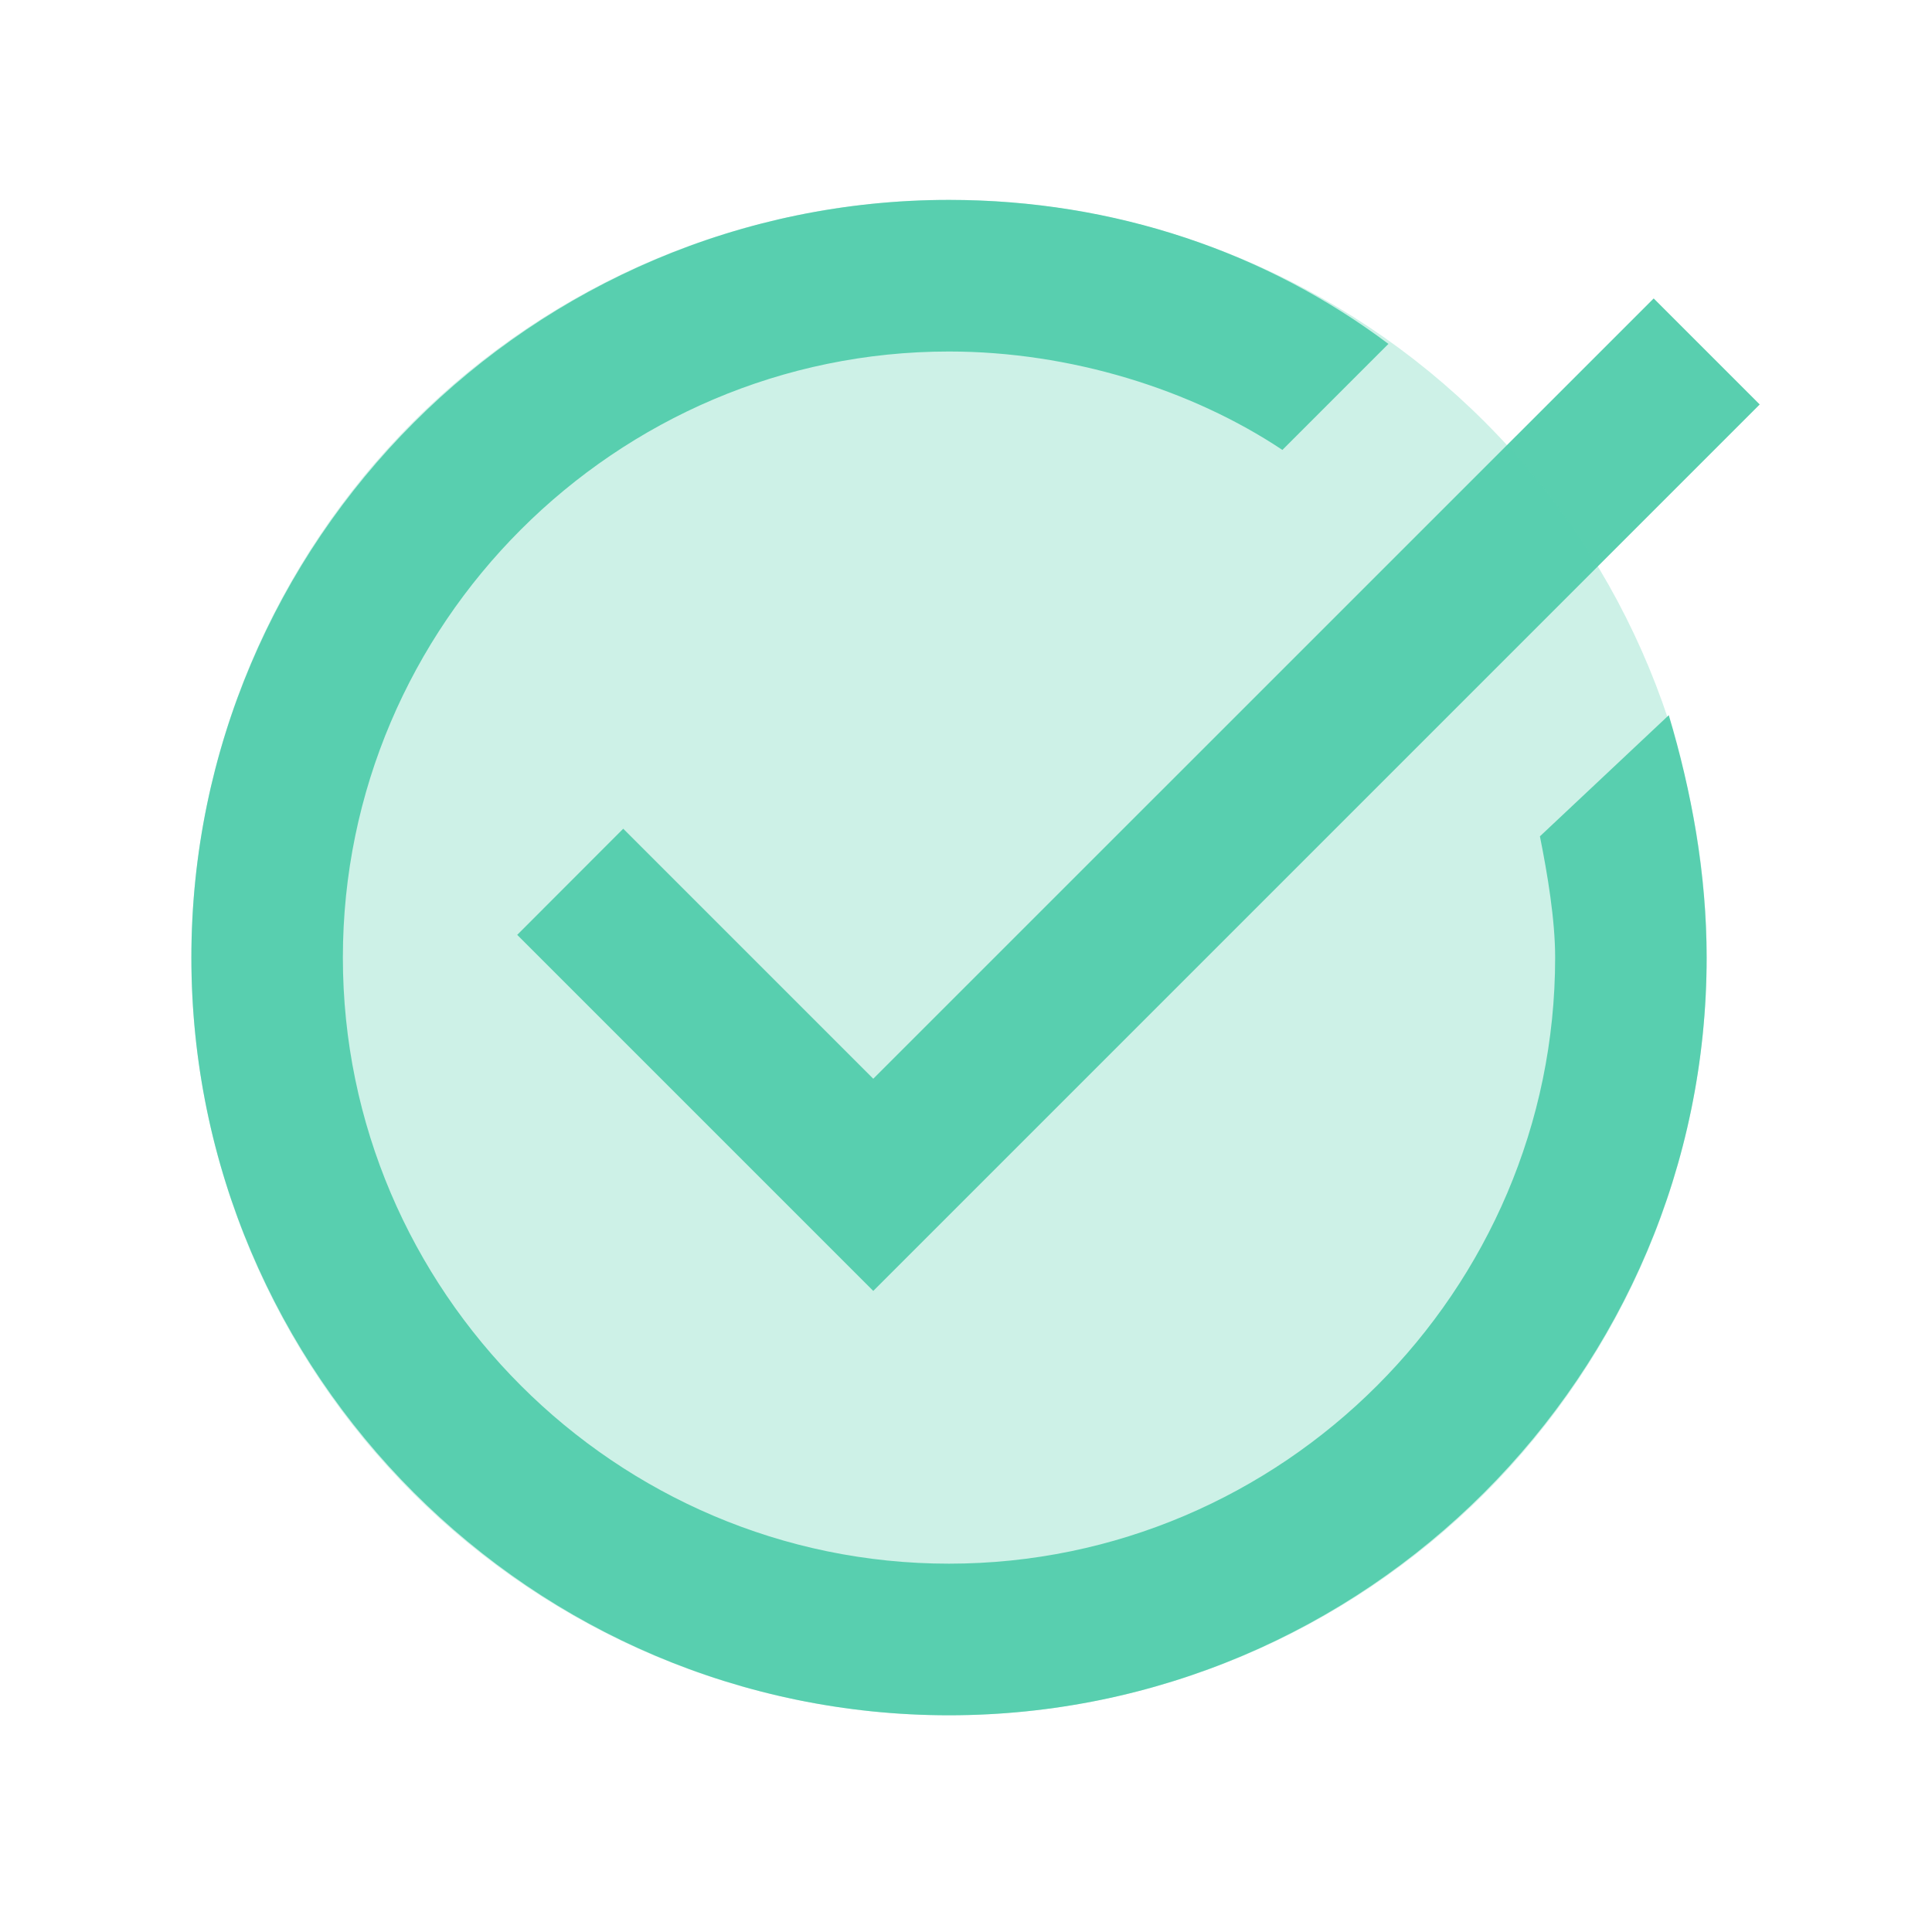
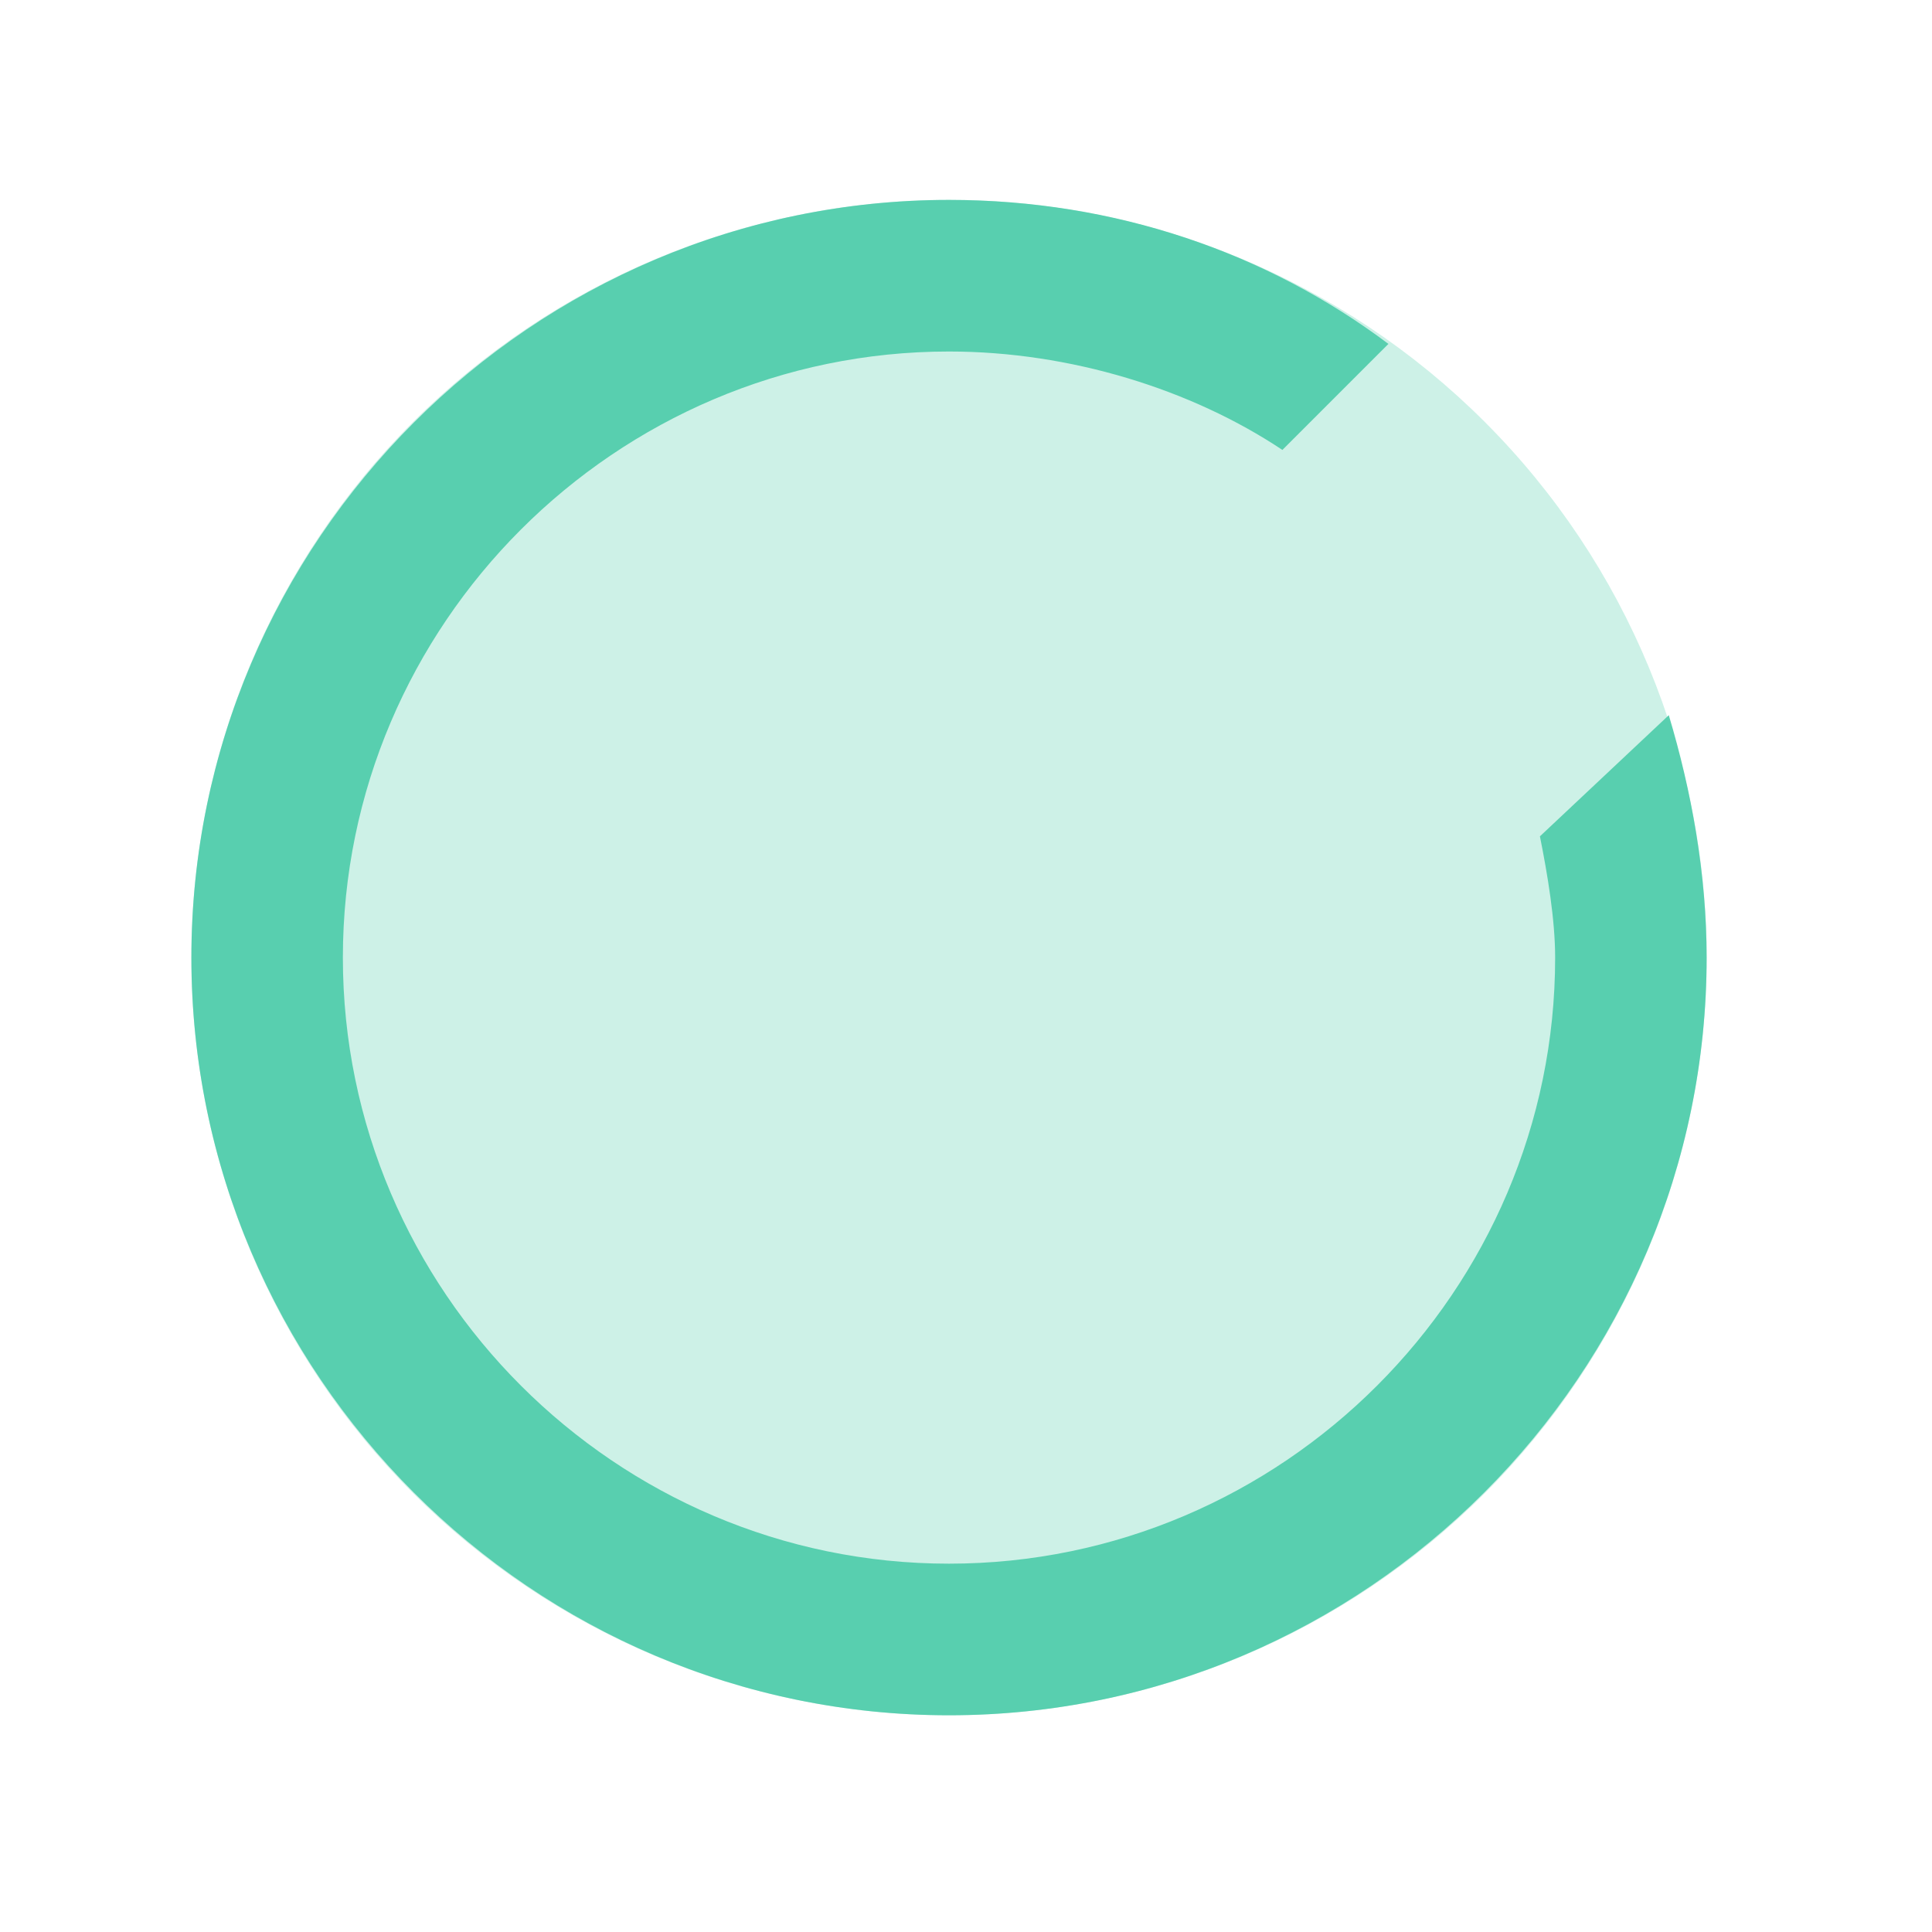
<svg xmlns="http://www.w3.org/2000/svg" width="17" height="17" viewBox="0 0 17 17" fill="none">
  <path d="M13.55 7.359C13.617 7.693 13.684 8.093 13.684 8.426C13.684 11.359 11.284 13.759 8.35 13.759C5.417 13.759 3.017 11.359 3.017 8.426C3.017 5.493 5.417 3.093 8.35 3.093C9.417 3.093 10.484 3.426 11.284 3.959L12.217 3.026C11.15 2.226 9.817 1.759 8.35 1.759C4.684 1.759 1.684 4.759 1.684 8.426C1.684 12.093 4.684 15.093 8.35 15.093C12.017 15.093 15.017 12.093 15.017 8.426C15.017 7.693 14.884 6.959 14.684 6.293L13.55 7.359Z" fill="#59CFAF" />
-   <path d="M7.684 11.359L4.551 8.226L5.484 7.292L7.684 9.492L14.551 2.626L15.484 3.559L7.684 11.359Z" fill="#59CFAF" />
  <path opacity="0.3" d="M8.35 1.759C6.582 1.759 4.886 2.462 3.636 3.712C2.386 4.962 1.684 6.658 1.684 8.426C1.684 10.194 2.386 11.89 3.636 13.14C4.886 14.39 6.582 15.093 8.35 15.093C10.118 15.093 11.814 14.39 13.064 13.14C14.315 11.89 15.017 10.194 15.017 8.426C15.017 6.658 14.315 4.962 13.064 3.712C11.814 2.462 10.118 1.759 8.35 1.759Z" fill="#59CFAF" />
</svg>